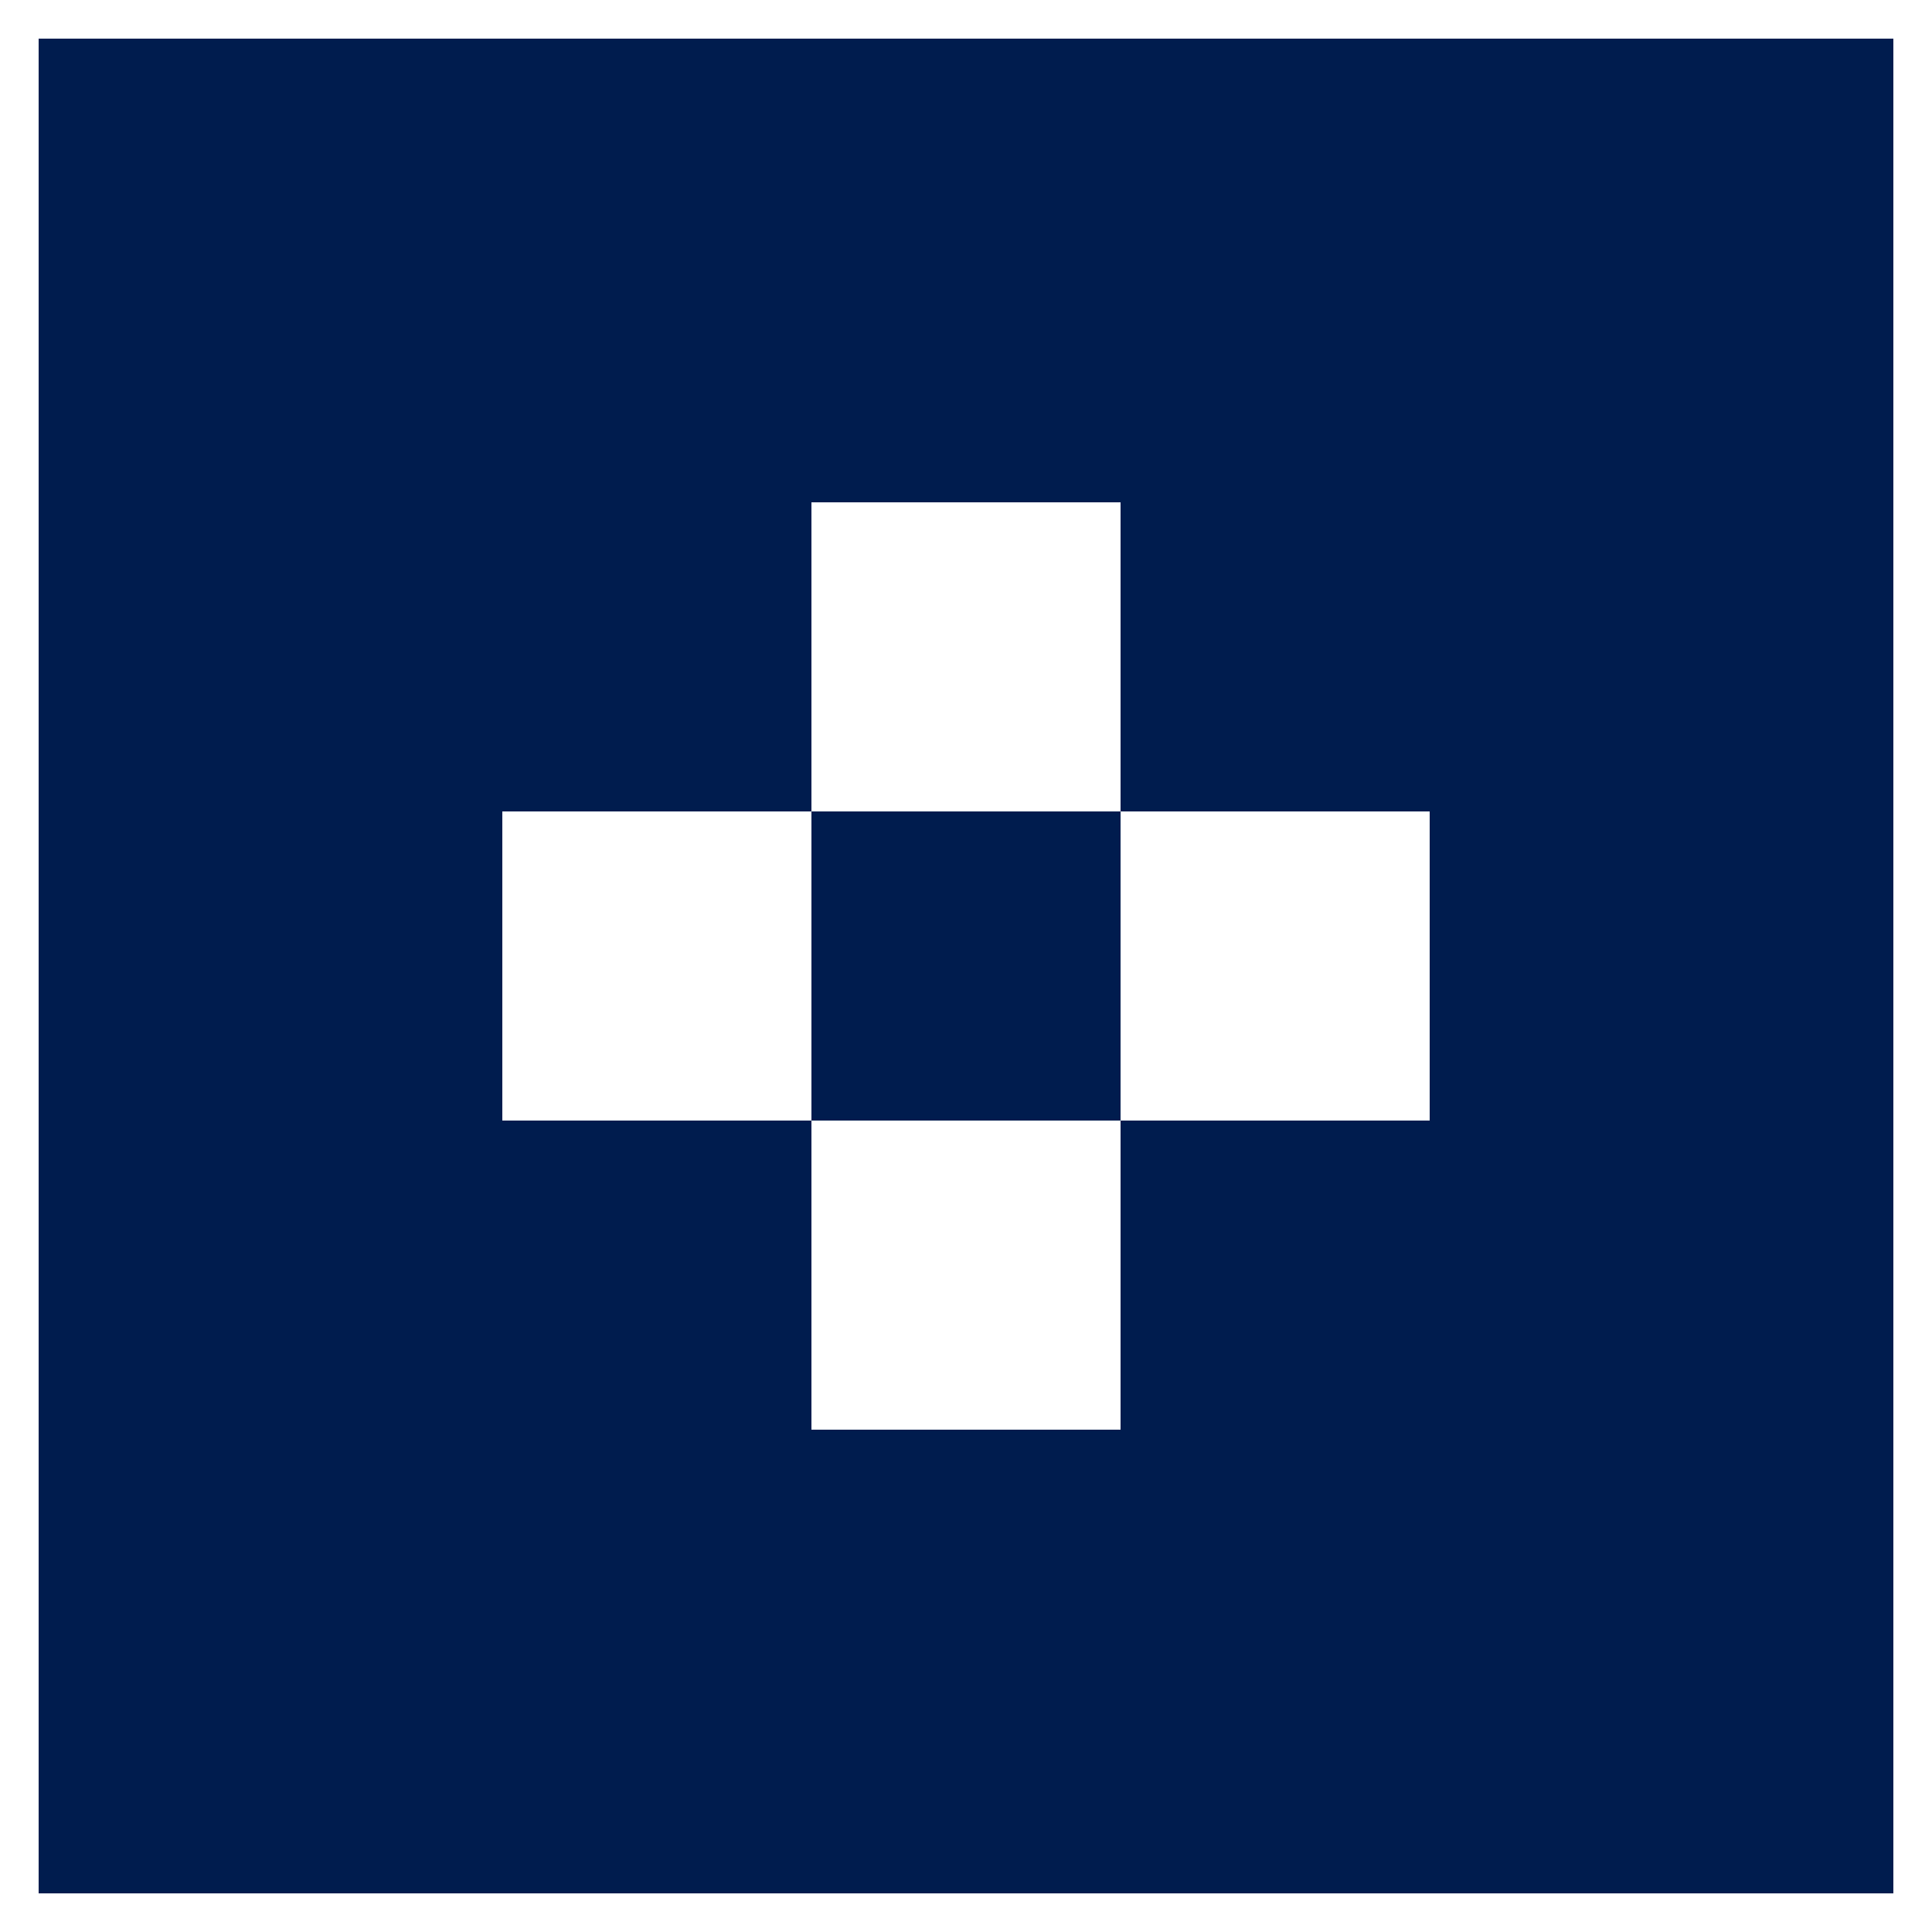
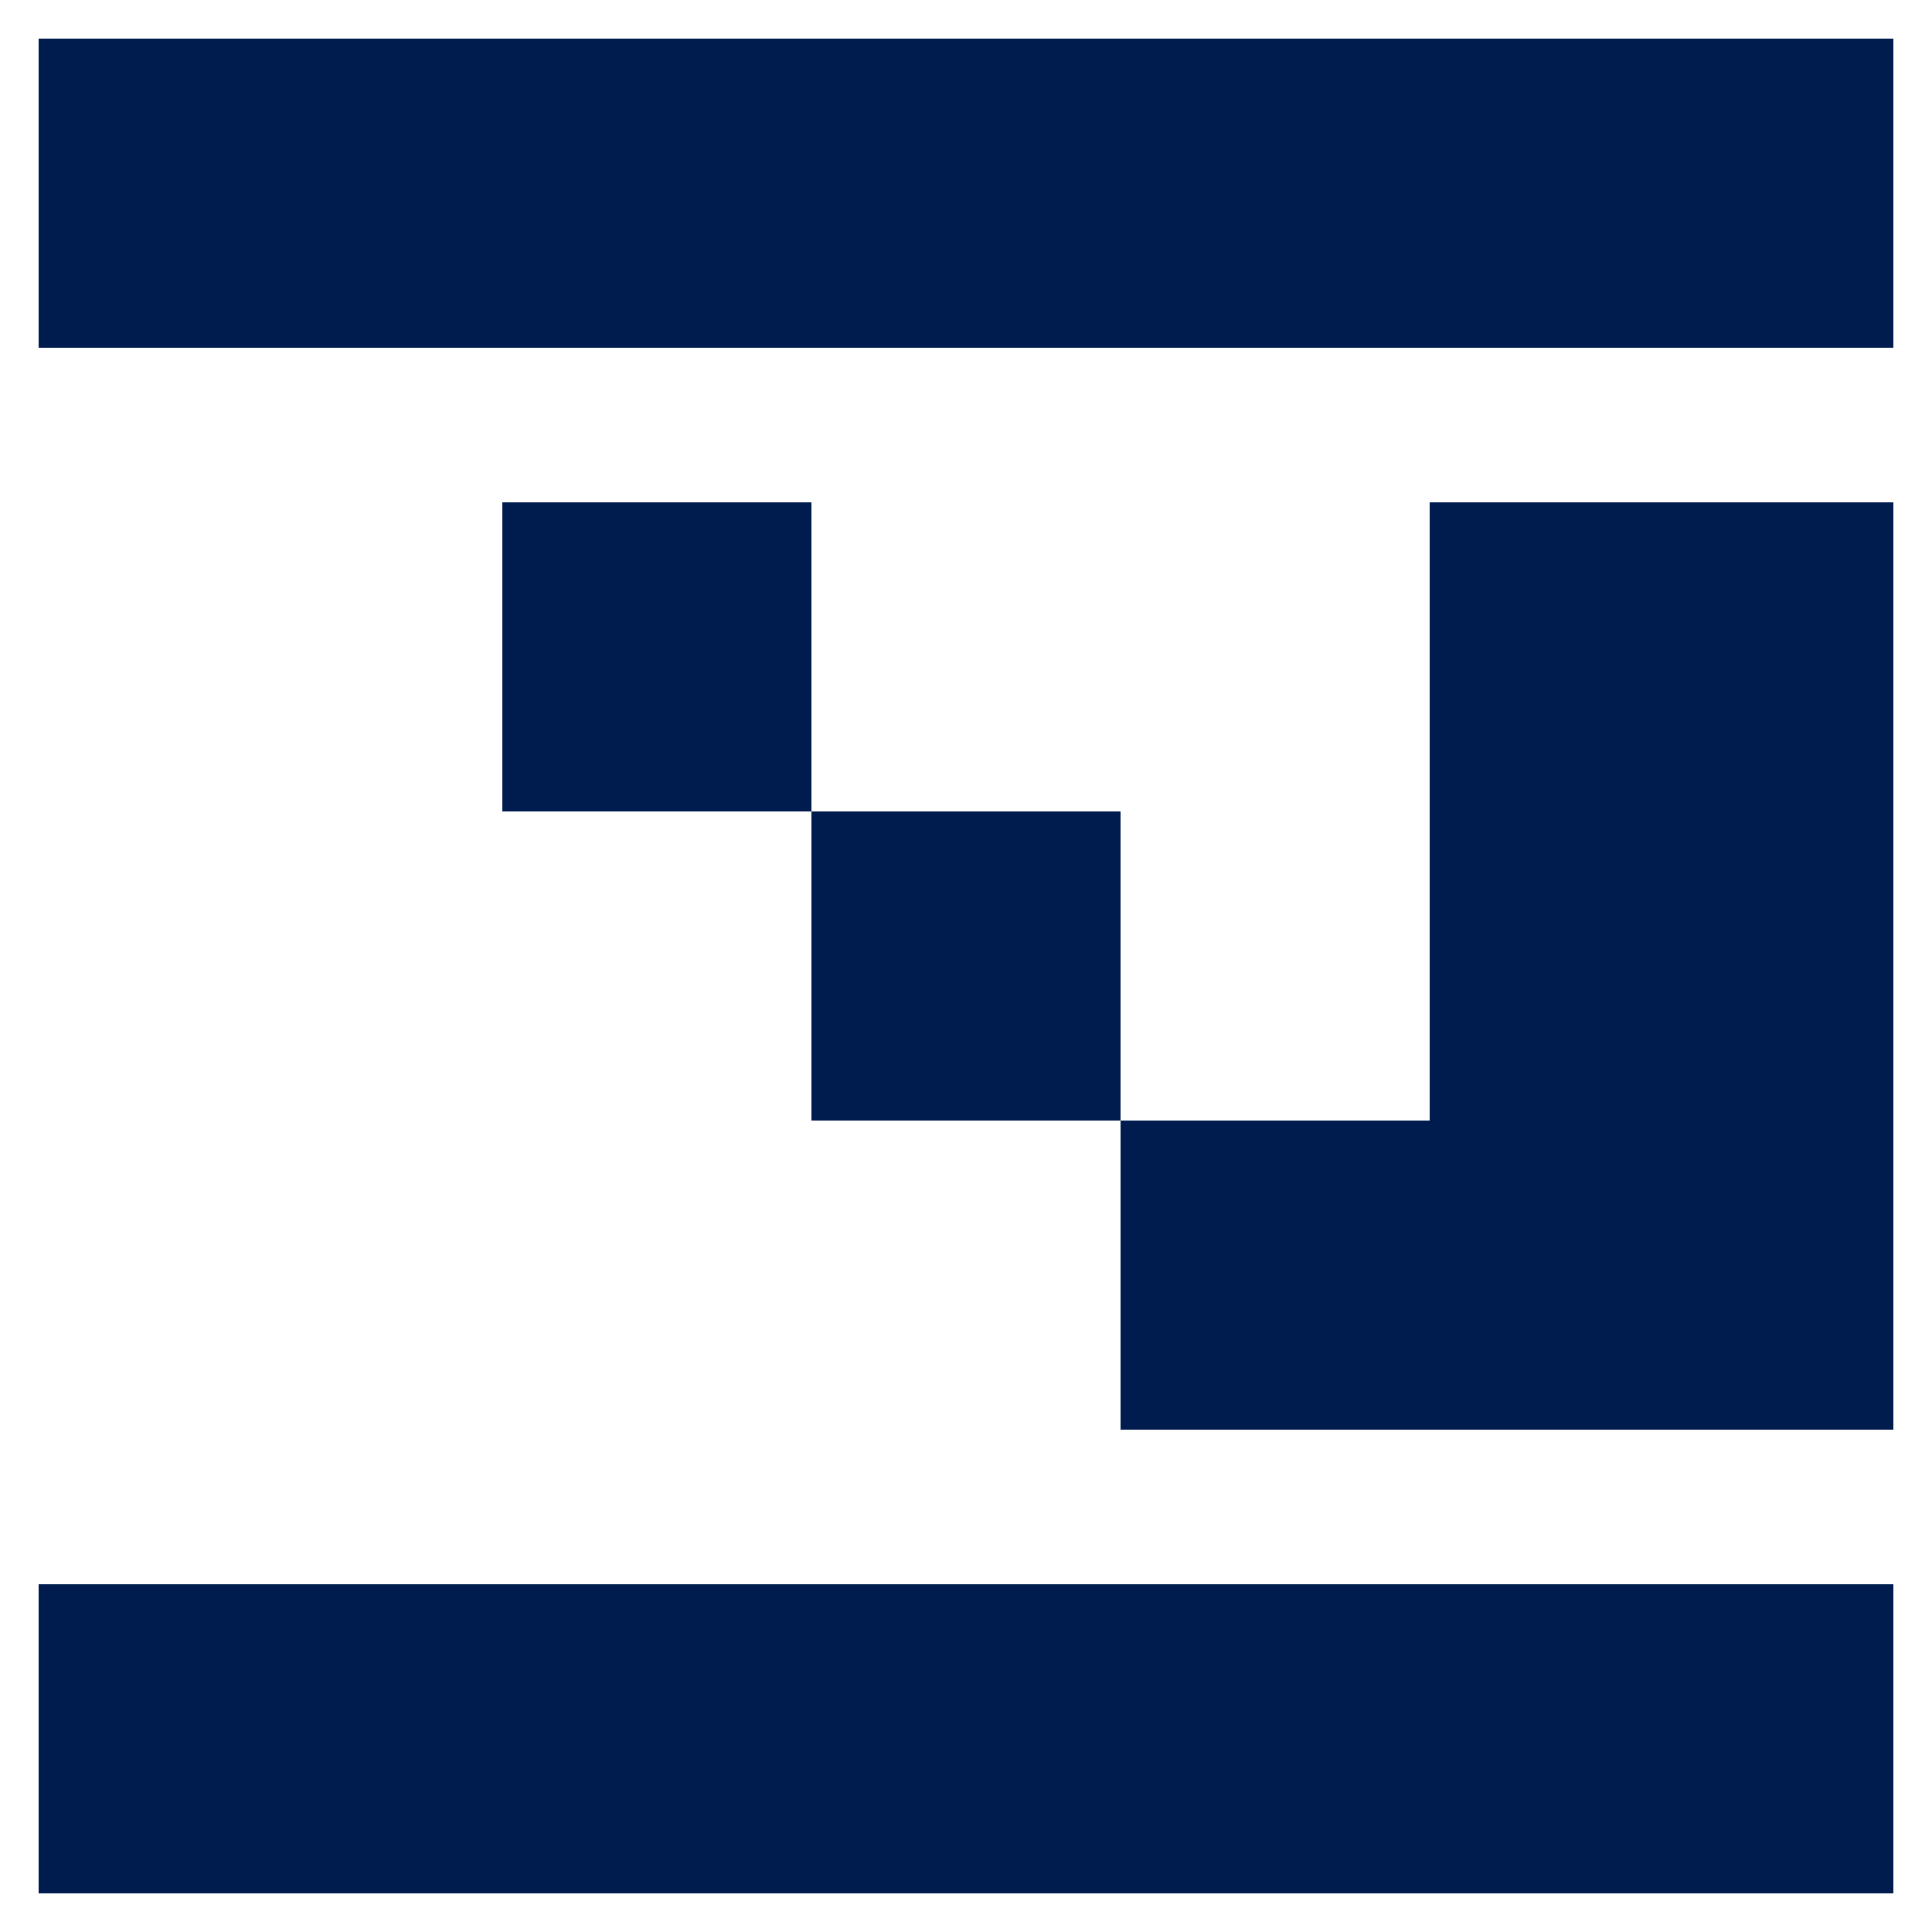
<svg xmlns="http://www.w3.org/2000/svg" width="100" height="100" viewBox="0 0 100 100" fill="none">
-   <rect width="24" height="48" transform="matrix(1 8.74228e-08 8.74228e-08 -1 2 74)" fill="#001C4E" />
  <rect width="24" height="48" transform="matrix(1 8.74228e-08 8.74228e-08 -1 74 74)" fill="#001C4E" />
  <rect width="96" height="16" transform="matrix(-1 0 0 1 98 82)" fill="#001C4E" />
  <rect width="16" height="16" transform="matrix(-1 0 0 1 18 2)" fill="#001C4E" />
-   <rect width="16" height="16" transform="matrix(1 8.74228e-08 8.74228e-08 -1 58 42)" fill="#001C4E" />
  <rect width="16" height="16" transform="matrix(1 8.74228e-08 8.74228e-08 -1 58 74)" fill="#001C4E" />
  <rect width="16" height="16" transform="matrix(1 8.74228e-08 8.74228e-08 -1 26 42)" fill="#001C4E" />
-   <rect width="16" height="16" transform="matrix(1 8.74228e-08 8.74228e-08 -1 26 74)" fill="#001C4E" />
  <rect width="16" height="16" transform="matrix(1 8.74228e-08 8.74228e-08 -1 42 58)" fill="#001C4E" />
-   <rect width="96" height="16" transform="matrix(1 8.74228e-08 8.74228e-08 -1 2 26)" fill="#001C4E" />
-   <rect width="96" height="16" transform="matrix(1 8.74228e-08 8.74228e-08 -1 2 90)" fill="#001C4E" />
  <rect width="16" height="16" transform="matrix(1 8.74228e-08 8.74228e-08 -1 82 18)" fill="#001C4E" />
  <rect width="16" height="16" transform="matrix(1 8.74228e-08 8.74228e-08 -1 66 18)" fill="#001C4E" />
  <rect width="16" height="16" transform="matrix(1 8.74228e-08 8.74228e-08 -1 50 18)" fill="#001C4E" />
  <rect width="16" height="16" transform="matrix(1 8.74228e-08 8.74228e-08 -1 34 18)" fill="#001C4E" />
  <rect width="16" height="16" transform="matrix(1 8.74228e-08 8.74228e-08 -1 18 18)" fill="#001C4E" />
</svg>